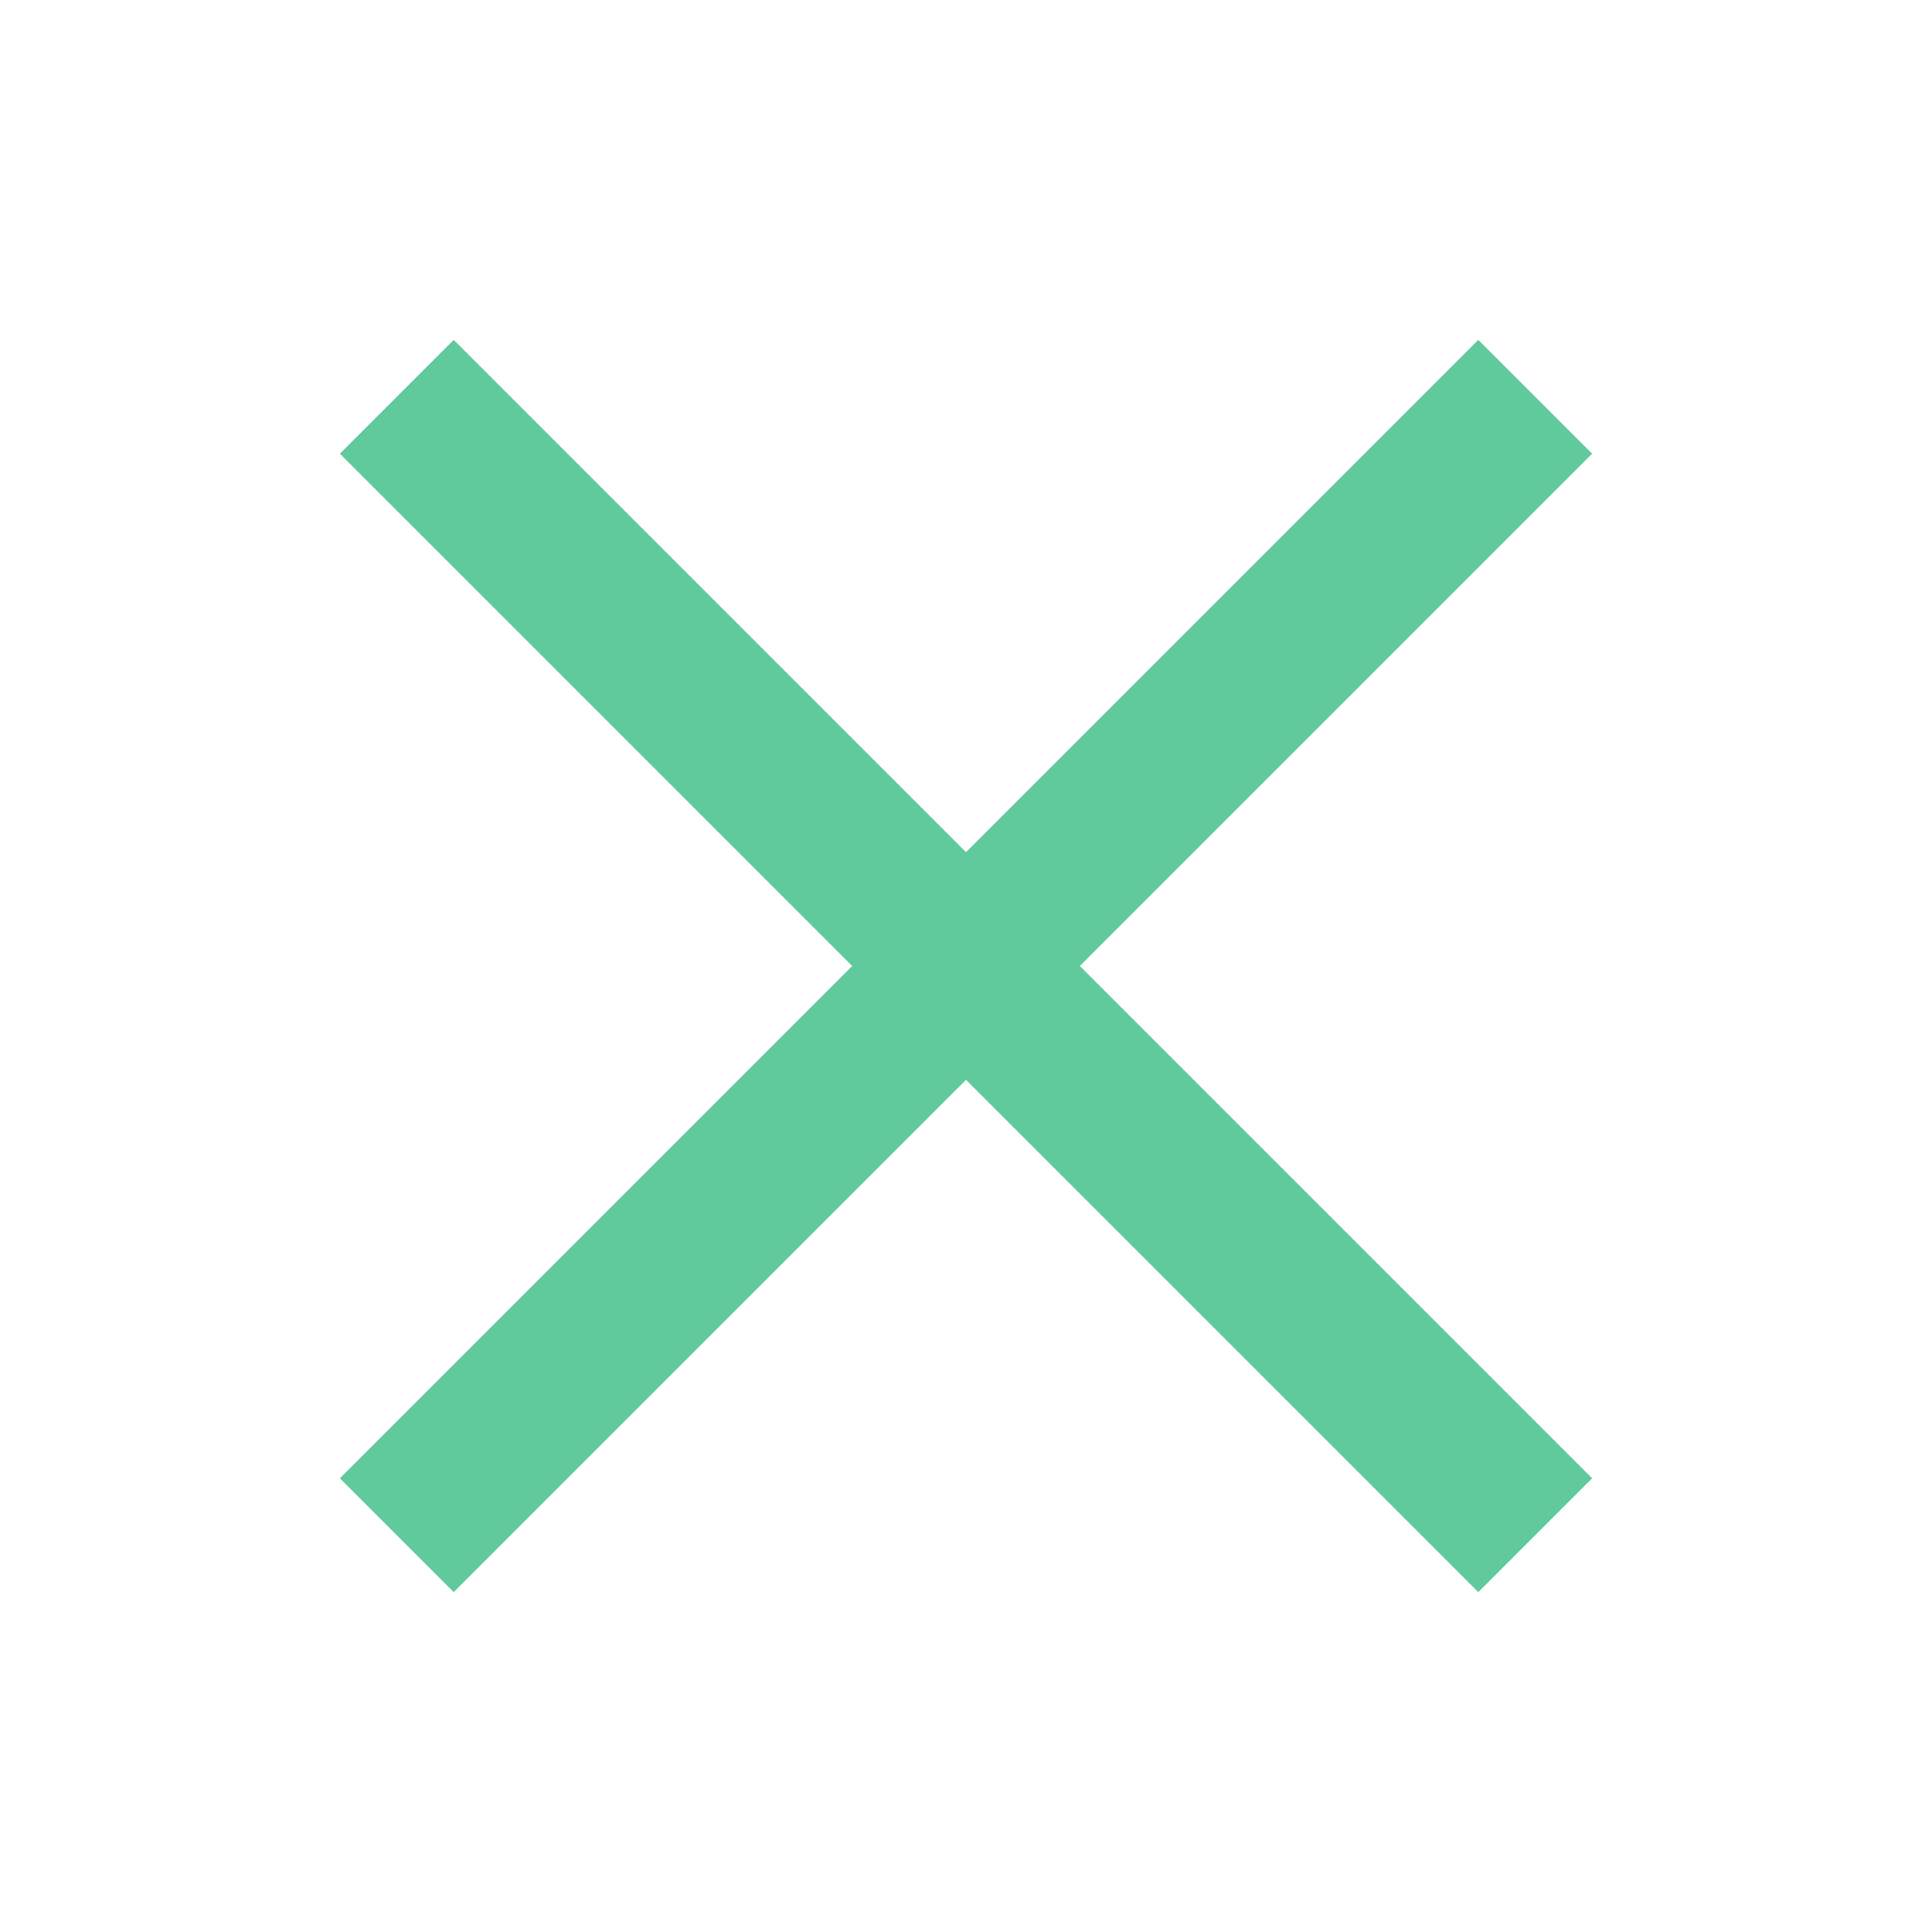
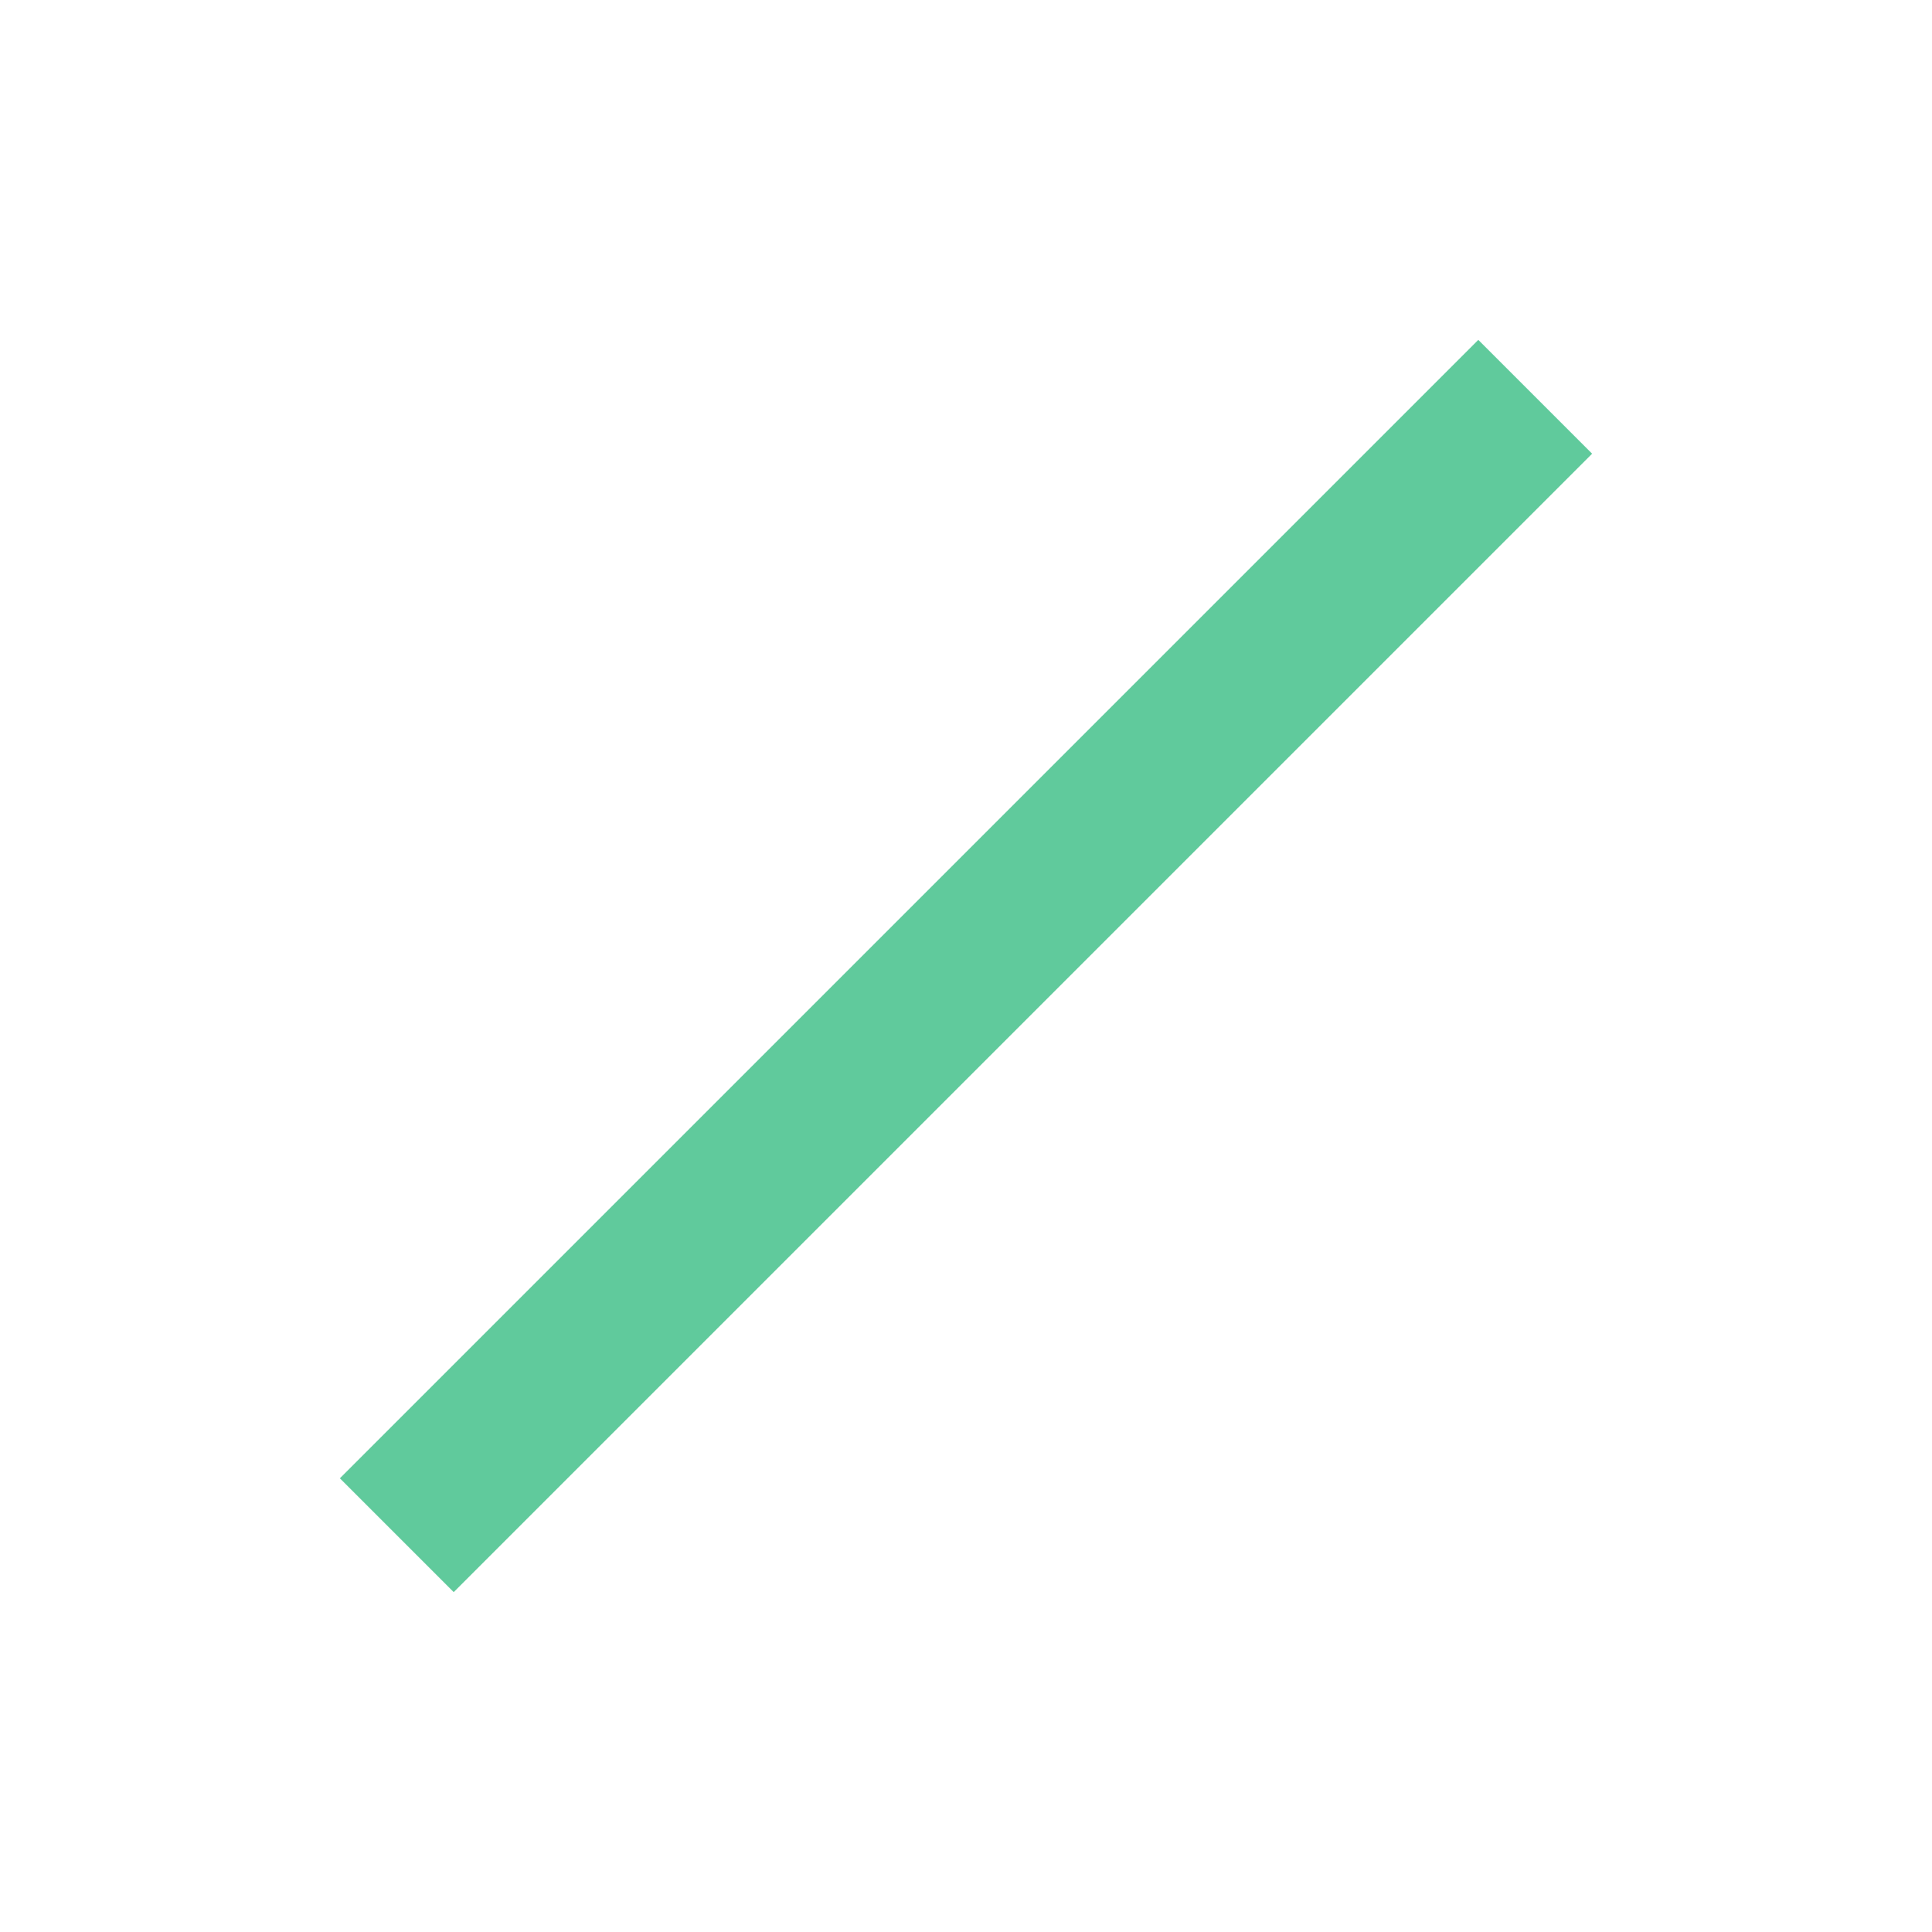
<svg xmlns="http://www.w3.org/2000/svg" width="24" height="24" viewBox="0 0 24 24" fill="none">
  <path fill-rule="evenodd" clip-rule="evenodd" d="M18.364 4.222L19.778 5.636L5.636 19.778L4.222 18.364L18.364 4.222Z" fill="#60CA9C" />
-   <path fill-rule="evenodd" clip-rule="evenodd" d="M19.778 18.364L18.364 19.778L4.222 5.636L5.636 4.222L19.778 18.364Z" fill="#60CA9C" />
</svg>